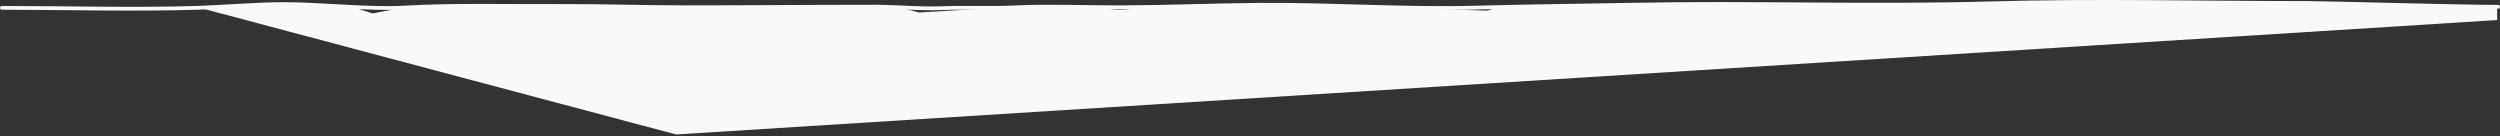
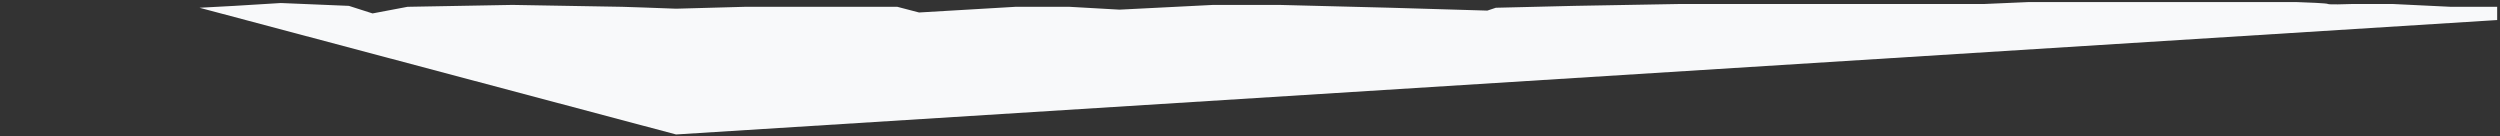
<svg xmlns="http://www.w3.org/2000/svg" width="1322" height="72" viewBox="0 0 1322 72" fill="none">
  <rect x="0" y="0" width="1322" height="72" fill="#333333" stroke="none" />
-   <path d="M1 4.153C33.652 4.153 72.541 5.186 104.844 4.116C120.373 3.602 134.72 2.159 150.681 2.159C169.394 2.159 195.623 5.067 213.555 4.017C239.597 2.493 269.538 3.312 296.711 3.171C318.178 3.059 341.14 3.842 362.627 3.842C396.526 3.842 429.373 3.518 462.82 3.518C474.176 3.518 486.434 4.784 497.503 4.336C510.716 3.802 524.468 4.524 537.661 3.856C553.656 3.047 575.795 3.915 592.422 3.859C617.549 3.775 641.458 2.718 666.249 2.53C703.735 2.245 743.513 5.039 780.639 4.019C807.925 3.269 835.296 3.057 862.578 2.505C926.365 1.214 989.498 3.589 1053.23 1.747C1107.72 0.172 1164.73 1.577 1220.15 1.577C1229.88 1.577 1301.23 3.601 1321 3.601" stroke="#F8F9FA" stroke-width="2" stroke-linecap="round" />
  <path d="M124 3.101L105.5 4.101L357.5 71.101L1320.5 10.601V3.601H1296L1265 2.101H1244.5C1240.17 2.268 1231.4 2.501 1231 2.101C1230.6 1.701 1219.83 1.268 1214.5 1.101H1183.5H1158H1117.5H1096H1072.5L1049.5 2.101H1039H1010.5H986.5H967.5H937H889L832.5 3.101L791 4.101L786.5 5.601L735.5 4.101L676.5 2.601H641.5L592 5.101C583.333 4.601 565.9 3.601 565.5 3.601H537L486 6.601L474.5 3.601H435H394L357.5 4.601C348.667 4.268 330.6 3.601 329 3.601C327.4 3.601 289.667 2.935 271 2.601L215.5 3.601L197 7.101L184.5 3.101L148.5 1.601L124 3.101Z" fill="#F8F9FA" />
</svg>